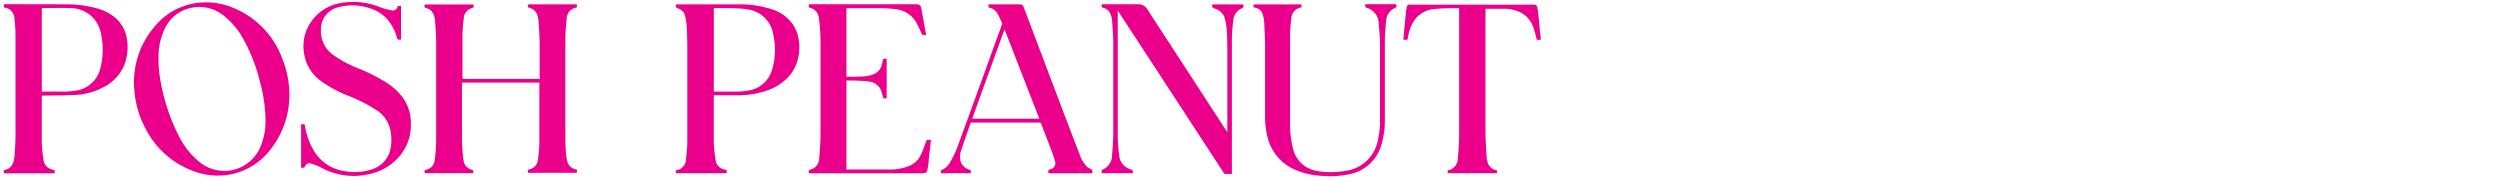
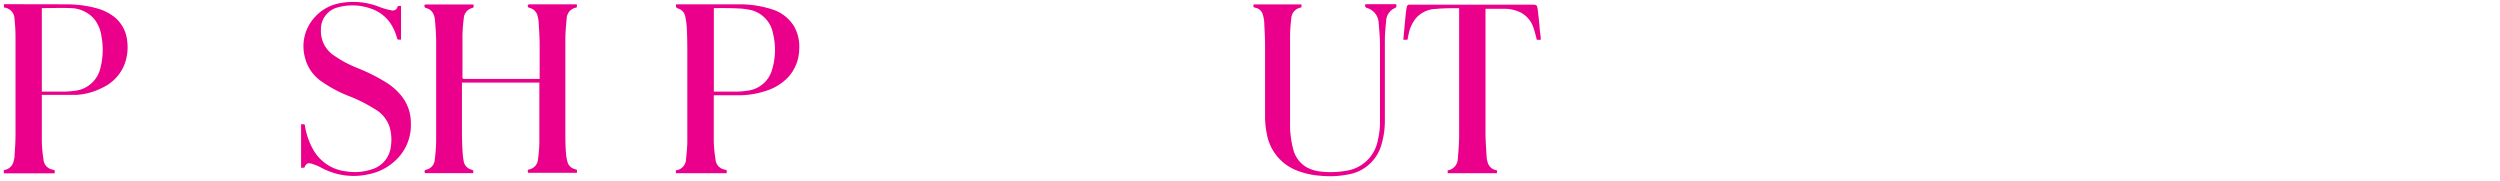
<svg xmlns="http://www.w3.org/2000/svg" viewBox="0 0 345 25" data-sanitized-data-name="Layer 1" data-name="Layer 1" id="Layer_1">
  <defs>
    <style>.cls-1{fill:#eb008b;}</style>
  </defs>
-   <path d="M.54.58H.78C3.52.59,6.26.58,9,.6a15.58,15.58,0,0,1,4.4.56,6.75,6.75,0,0,1,2.5,1.28,4.84,4.84,0,0,1,1.65,3.2,6.67,6.67,0,0,1-.45,3.45,6,6,0,0,1-2.94,3,9.06,9.06,0,0,1-3.55,1c-1.52.09-3,.07-4.56.1H5.77a2.44,2.44,0,0,0,0,.26c0,2.06,0,4.13,0,6.19A19.75,19.75,0,0,0,6,22,1.51,1.51,0,0,0,7.24,23.4c.36.09.35.1.29.52h-7v-.45a1.54,1.54,0,0,0,1.35-1.24A3,3,0,0,0,2,21.65c.06-1,.14-2,.14-3q0-6.81,0-13.61A23.35,23.35,0,0,0,2,2.58,1.58,1.58,0,0,0,.62,1.05L.54,1Zm5.23.54V12.64H6c.94,0,1.88,0,2.82,0a10.83,10.83,0,0,0,1.39-.1,4.07,4.07,0,0,0,3.65-3.17A10,10,0,0,0,14,5a4.88,4.88,0,0,0-1-2.38,4.41,4.41,0,0,0-3.31-1.5c-1.27-.06-2.54,0-3.81,0Z" class="cls-1" />
+   <path d="M.54.58H.78C3.52.59,6.26.58,9,.6a15.58,15.58,0,0,1,4.4.56,6.75,6.75,0,0,1,2.5,1.28,4.84,4.84,0,0,1,1.65,3.2,6.67,6.67,0,0,1-.45,3.45,6,6,0,0,1-2.94,3,9.06,9.06,0,0,1-3.55,1H5.77a2.44,2.44,0,0,0,0,.26c0,2.06,0,4.13,0,6.19A19.75,19.75,0,0,0,6,22,1.51,1.51,0,0,0,7.24,23.4c.36.09.35.1.29.52h-7v-.45a1.54,1.54,0,0,0,1.35-1.24A3,3,0,0,0,2,21.65c.06-1,.14-2,.14-3q0-6.81,0-13.61A23.35,23.35,0,0,0,2,2.58,1.58,1.58,0,0,0,.62,1.05L.54,1Zm5.23.54V12.64H6c.94,0,1.88,0,2.82,0a10.83,10.83,0,0,0,1.39-.1,4.07,4.07,0,0,0,3.65-3.17A10,10,0,0,0,14,5a4.88,4.88,0,0,0-1-2.38,4.41,4.41,0,0,0-3.31-1.5c-1.27-.06-2.54,0-3.81,0Z" class="cls-1" />
  <path d="M79.61.59V1l-.11.05a1.59,1.59,0,0,0-1.3,1.53c-.09.9-.17,1.8-.18,2.69q0,6.49,0,13c0,1,0,2,.1,3a5.35,5.35,0,0,0,.19,1.06,1.38,1.38,0,0,0,1,1l.31.11v.41H72.87c-.07-.39-.07-.41.26-.5A1.5,1.5,0,0,0,74.24,22a19.64,19.64,0,0,0,.19-2.29c0-2.73,0-5.46,0-8.19V11.4H63.75v.24c0,1.85,0,3.69,0,5.54,0,1.22,0,2.43.08,3.65A10.27,10.27,0,0,0,64,22.29a1.42,1.42,0,0,0,1,1.1c.34.11.34.12.3.5H58.64c-.09-.36-.08-.4.25-.49A1.5,1.5,0,0,0,60,22a22.57,22.57,0,0,0,.19-2.6q0-6.81,0-13.61c0-1-.09-2-.16-3a2.67,2.67,0,0,0-.15-.68,1.45,1.45,0,0,0-1.1-1,.31.31,0,0,1-.18-.43.3.3,0,0,1,.22-.06h6.51c.07.4.07.41-.28.52A1.55,1.55,0,0,0,64,2.54a21.18,21.18,0,0,0-.18,2.38c0,1.9,0,3.81,0,5.71,0,.21.06.26.26.26H74.47v-.26c0-1.49,0-3,0-4.47,0-1-.08-2.11-.14-3.16a4.34,4.34,0,0,0-.15-.8,1.47,1.47,0,0,0-1.13-1.12.29.29,0,0,1-.19-.42S73,.6,73,.6h6.57Z" class="cls-1" />
-   <path d="M39.93,13.05a12,12,0,0,1-2.32,7.2A9.3,9.3,0,0,1,32.15,24a9.48,9.48,0,0,1-5.69-.48,12.05,12.05,0,0,1-6.41-5.84,13.14,13.14,0,0,1-1.49-5.07,11.72,11.72,0,0,1,2.76-8.92A9.06,9.06,0,0,1,26.76.47a9.8,9.8,0,0,1,6.05.89A12,12,0,0,1,39,8.22,13.07,13.07,0,0,1,39.93,13.05Zm-3.29,3.48a21,21,0,0,0-.76-5.23,23.62,23.62,0,0,0-2.3-5.91A10.29,10.29,0,0,0,30.66,2a5.29,5.29,0,0,0-3.72-1,5.13,5.13,0,0,0-4.12,2.8,8.72,8.72,0,0,0-.94,3.81,16.74,16.74,0,0,0,.29,3.67,27.09,27.09,0,0,0,2.48,7.43,10.92,10.92,0,0,0,2.75,3.54,5.41,5.41,0,0,0,8.44-1.76A9.16,9.16,0,0,0,36.64,16.53Z" class="cls-1" />
  <path d="M100.27,23.9h-7v-.41l.12,0a1.57,1.57,0,0,0,1.28-1.52c.09-.81.17-1.61.18-2.42,0-3.91,0-7.82,0-11.73,0-1.36,0-2.72-.08-4.07a9.38,9.38,0,0,0-.21-1.49,1.4,1.4,0,0,0-1-1.09C93.25,1,93.26,1,93.3.6h.23c2.76,0,5.51,0,8.27,0a14.47,14.47,0,0,1,4.75.69,5.48,5.48,0,0,1,3,2.29,5.68,5.68,0,0,1,.74,3.25,5.85,5.85,0,0,1-1.53,3.83,7.17,7.17,0,0,1-3,1.86,12.12,12.12,0,0,1-3.87.63H98.5v.25c0,2,0,4.1,0,6.16A20.76,20.76,0,0,0,98.74,22,1.52,1.52,0,0,0,100,23.4C100.33,23.49,100.33,23.5,100.27,23.9ZM98.51,1.12V12.64h.25c1,0,1.94,0,2.9,0a10.56,10.56,0,0,0,1.59-.14,4,4,0,0,0,3.29-2.86,9.48,9.48,0,0,0,.14-5,4.08,4.08,0,0,0-3.47-3.33,8.2,8.2,0,0,0-1.31-.14C100.77,1.1,99.65,1.12,98.51,1.12Z" class="cls-1" />
-   <path d="M156.32,23.9h-4.26c-.08-.36-.07-.41.22-.55a2.1,2.1,0,0,0,1.18-1.87c.09-1.07.17-2.14.17-3.22q0-6.17,0-12.35c0-1.06-.1-2.12-.17-3.18a3.71,3.71,0,0,0-.15-.64,1.52,1.52,0,0,0-1-1C152,1,152,1,152.05.59h.25c1.58,0,3.15,0,4.73,0a1.43,1.43,0,0,1,1.32.72c.91,1.43,1.85,2.84,2.77,4.26l8.13,12.5.12.16c0-.1,0-.16,0-.22,0-3.48,0-7,0-10.45,0-1.16,0-2.33-.09-3.49a7.74,7.74,0,0,0-.21-1.35,1.94,1.94,0,0,0-1.19-1.44l-.28-.12c-.35-.15-.35-.15-.29-.55h4.25c.08.38.08.4-.24.56a2,2,0,0,0-1.14,1.72A25.56,25.56,0,0,0,170,5.63q0,9,0,18.05V24c-.33,0-.63,0-.93,0a.28.28,0,0,1-.18-.13l-4.62-7.08L156.17,4.39c-.59-.89-1.17-1.79-1.75-2.68l-.17-.23v.28c0,5.69,0,11.39,0,17.08a22.93,22.93,0,0,0,.2,2.62A2.18,2.18,0,0,0,156,23.37C156.36,23.49,156.36,23.51,156.32,23.9Z" class="cls-1" />
-   <path d="M128.47,19.3c-.11,1-.21,1.9-.31,2.83,0,.41-.09.82-.16,1.23s-.21.53-.64.55H111.67c-.11-.35-.08-.42.22-.52a1.62,1.62,0,0,0,1.16-1.56c.09-1.1.18-2.21.18-3.31q0-6.61,0-13.24A26.75,26.75,0,0,0,113,2.46a1.54,1.54,0,0,0-1.1-1.34c-.32-.11-.32-.12-.26-.53h14.73c.53,0,.67.1.78.62.22,1.18.43,2.36.65,3.54l0,.07a3.38,3.38,0,0,1-.45,0c-.06,0-.13-.1-.16-.17-.24-.49-.44-1-.7-1.47a3.71,3.71,0,0,0-3-1.92,16.65,16.65,0,0,0-2-.13c-1.47,0-3,0-4.42,0h-.26v9.46l.11,0c.81,0,1.61,0,2.42-.06a4.46,4.46,0,0,0,1.19-.27,1.86,1.86,0,0,0,1.17-1.4,3,3,0,0,0,.13-.52c0-.2.12-.25.3-.23h.23v5.46h-.48c0-.21-.11-.42-.16-.63a2,2,0,0,0-1.84-1.69c-.73-.1-1.47-.11-2.21-.14-.28,0-.56,0-.86,0V23.39h.24c1.86,0,3.71,0,5.57,0a7.26,7.26,0,0,0,2.84-.48,3.24,3.24,0,0,0,1.66-1.62,18.1,18.1,0,0,0,.66-1.73c.06-.2.13-.28.34-.25Z" class="cls-1" />
-   <path d="M129.88,23.9c-.06-.38-.06-.38.25-.53a2.51,2.51,0,0,0,1-1,14.32,14.32,0,0,0,1.22-2.71c2-5.4,3.92-10.8,5.89-16.2a.47.47,0,0,0,0-.4c-.2-.4-.37-.82-.6-1.21a1.58,1.58,0,0,0-.95-.74c-.33-.1-.33-.11-.26-.51h4.11c.54,0,.6.05.79.55l4.83,12.76q1.41,3.74,2.85,7.45a4.08,4.08,0,0,0,.93,1.58,1.67,1.67,0,0,0,.55.37.36.36,0,0,1,.26.45c0,.05,0,.09,0,.15h-6.07a2.35,2.35,0,0,1,0-.38.2.2,0,0,1,.12-.12,1.55,1.55,0,0,1,.23-.08.84.84,0,0,0,.55-1.12c-.17-.61-.39-1.22-.62-1.81-.41-1.1-.85-2.19-1.26-3.28a.26.26,0,0,0-.29-.2h-9.25c-.09,0-.19,0-.24.11-.43,1.25-.87,2.49-1.29,3.74a2.66,2.66,0,0,0-.1,1.37,1.7,1.7,0,0,0,1.15,1.24c.34.13.34.13.29.52Zm8.75-19.84c-1.5,4.13-3,8.22-4.46,12.33h9.26C141.83,12.27,140.23,8.18,138.63,4.06Z" class="cls-1" />
  <path d="M42,23.15h-.45v-6h.31c.14,0,.2,0,.22.19a9.67,9.67,0,0,0,1.14,3.3,5.91,5.91,0,0,0,4.5,3,7.53,7.53,0,0,0,3.85-.36,3.69,3.69,0,0,0,2.36-3,6.33,6.33,0,0,0-.14-2.67,4.42,4.42,0,0,0-2-2.52,21.52,21.52,0,0,0-3.65-1.84,17.72,17.72,0,0,1-3.75-2,5.61,5.61,0,0,1-2.31-3.33,5.92,5.92,0,0,1,1.38-5.57A6.05,6.05,0,0,1,46.61.5,9.79,9.79,0,0,1,52.47,1,8.9,8.9,0,0,0,54,1.42a.67.67,0,0,0,.86-.5c0-.05.09-.09.14-.1a1.9,1.9,0,0,1,.34,0V5.46a1.88,1.88,0,0,1-.41,0c-.06,0-.12-.12-.14-.2a6.57,6.57,0,0,0-1-2.17,5.27,5.27,0,0,0-2.6-1.9A7.57,7.57,0,0,0,46.69,1a3.09,3.09,0,0,0-2.4,3.13,4,4,0,0,0,1.85,3.56,15.54,15.54,0,0,0,3.14,1.68,25.22,25.22,0,0,1,4,2,8.58,8.58,0,0,1,2.1,1.84A5.93,5.93,0,0,1,56.7,17a6.62,6.62,0,0,1-1.38,4.33A7.46,7.46,0,0,1,51.07,24a9.34,9.34,0,0,1-6.62-.8A7.14,7.14,0,0,0,43,22.59C42.44,22.43,42.23,22.58,42,23.15Z" class="cls-1" />
  <path d="M206.57,23.9h-6.79v-.41l.12,0a1.66,1.66,0,0,0,1.28-1.6c.09-1,.17-2.1.18-3.15,0-5.78,0-11.55,0-17.33V1.13l-.13,0c-1,0-2,0-3.06.1a3.78,3.78,0,0,0-2.76,1.27,5.11,5.11,0,0,0-1,2.1c-.05.23-.1.46-.14.7s-.05.2-.2.18h-.41l.06-.67c.1-1,.19-2.08.3-3.12a6.35,6.35,0,0,1,.13-.76.34.34,0,0,1,.34-.29l.35,0h16.59c.6,0,.7.06.77.66.1.77.18,1.55.26,2.33,0,.52.11,1,.16,1.56,0,.09,0,.19,0,.3h-.54c-.13-.49-.24-1-.4-1.46a3.69,3.69,0,0,0-1.83-2.31,5.33,5.33,0,0,0-2.14-.51c-.88,0-1.77,0-2.66,0H205v.24q0,8.46,0,16.92c0,1.13.1,2.26.16,3.4a3.93,3.93,0,0,0,.15.68,1.5,1.5,0,0,0,1,1C206.62,23.5,206.62,23.51,206.57,23.9Z" class="cls-1" />
  <path d="M173,.61h6.6V1l-.12.05a1.58,1.58,0,0,0-1.28,1.48,21.51,21.51,0,0,0-.17,2.4c0,4,0,7.91,0,11.87a13.39,13.39,0,0,0,.43,3.78,4,4,0,0,0,1.86,2.51,5.23,5.23,0,0,0,2,.59,12,12,0,0,0,3.43-.11,5.21,5.21,0,0,0,4.4-4.26,11,11,0,0,0,.29-2.56c0-3.49,0-7,0-10.47,0-1.07-.1-2.13-.19-3.19a2.23,2.23,0,0,0-1.64-2,.38.38,0,0,1-.21-.2c-.05-.29,0-.31.28-.31h4c.05.4.06.41-.26.57a2,2,0,0,0-1.13,1.71c-.09.9-.17,1.8-.18,2.69,0,3.65,0,7.29,0,10.94a11.67,11.67,0,0,1-.5,3.57,5.73,5.73,0,0,1-4.5,4,12.91,12.91,0,0,1-3.92.19,10.82,10.82,0,0,1-3.37-.78,6.63,6.63,0,0,1-4-5,11.89,11.89,0,0,1-.24-2.52c0-3.19,0-6.38,0-9.57,0-1.12-.07-2.25-.12-3.38a5.14,5.14,0,0,0-.18-.95,1.32,1.32,0,0,0-.91-.95C172.94,1,172.94,1,173,.61Z" class="cls-1" />
</svg>